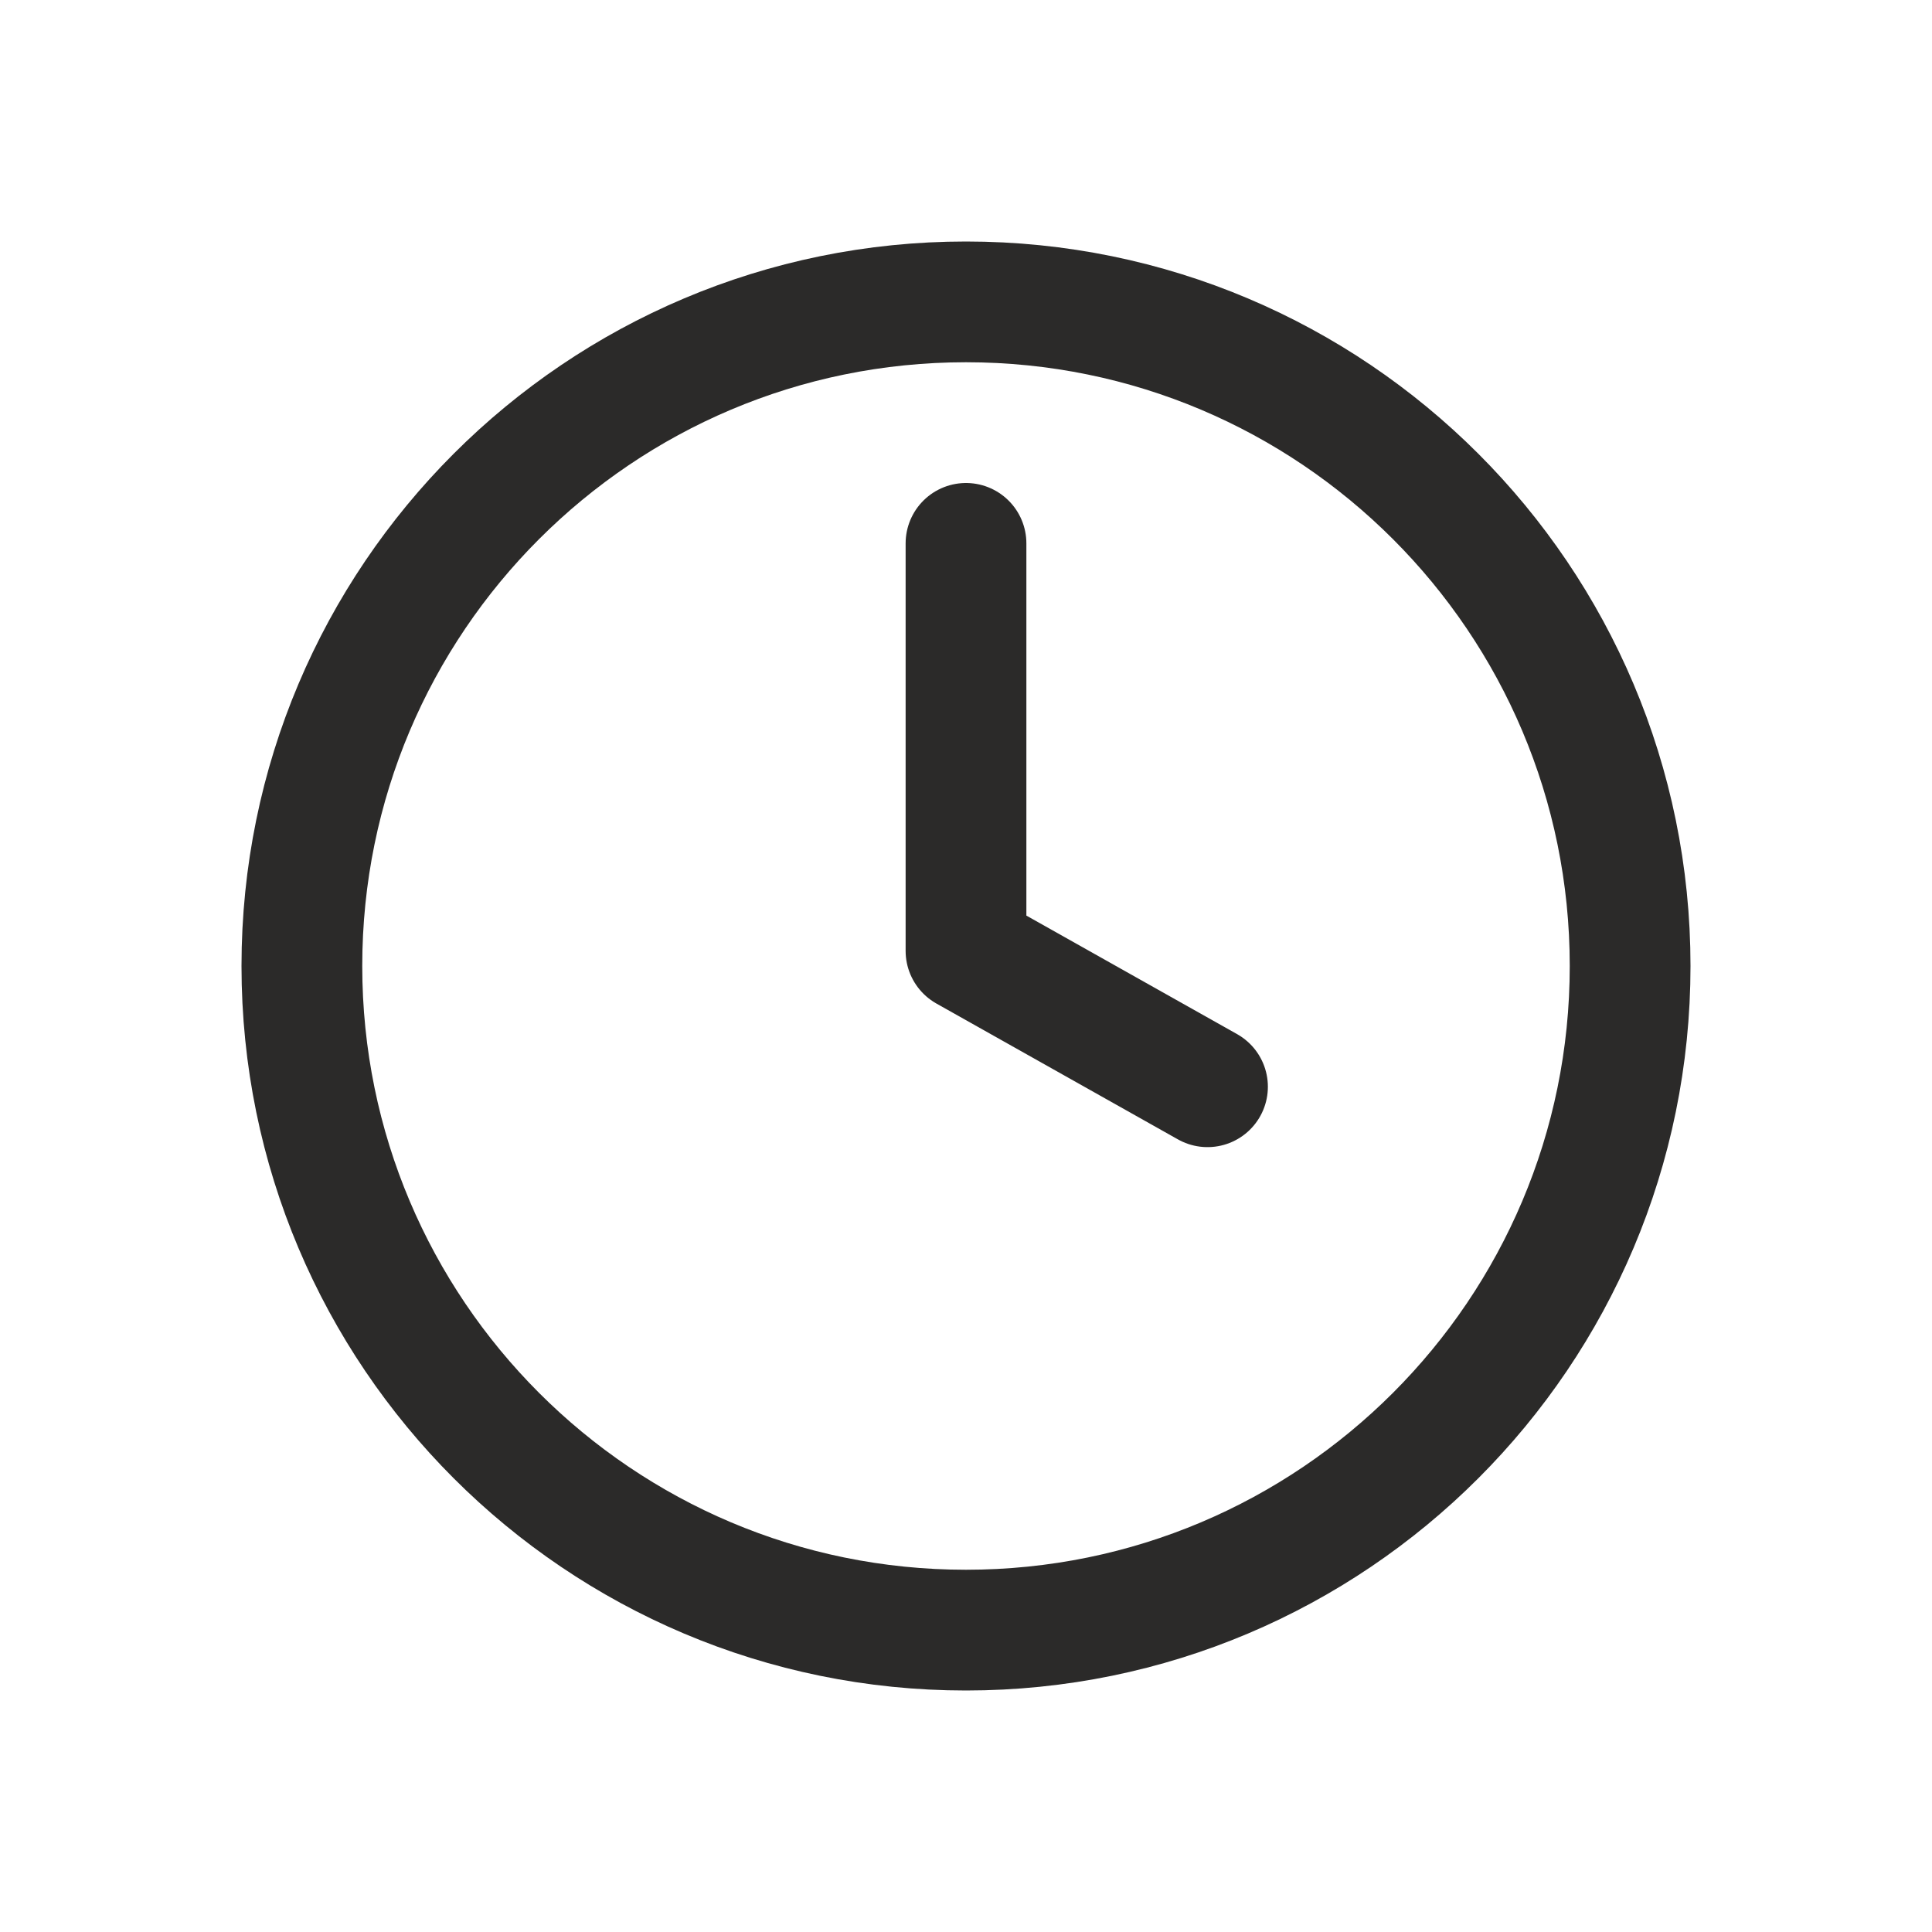
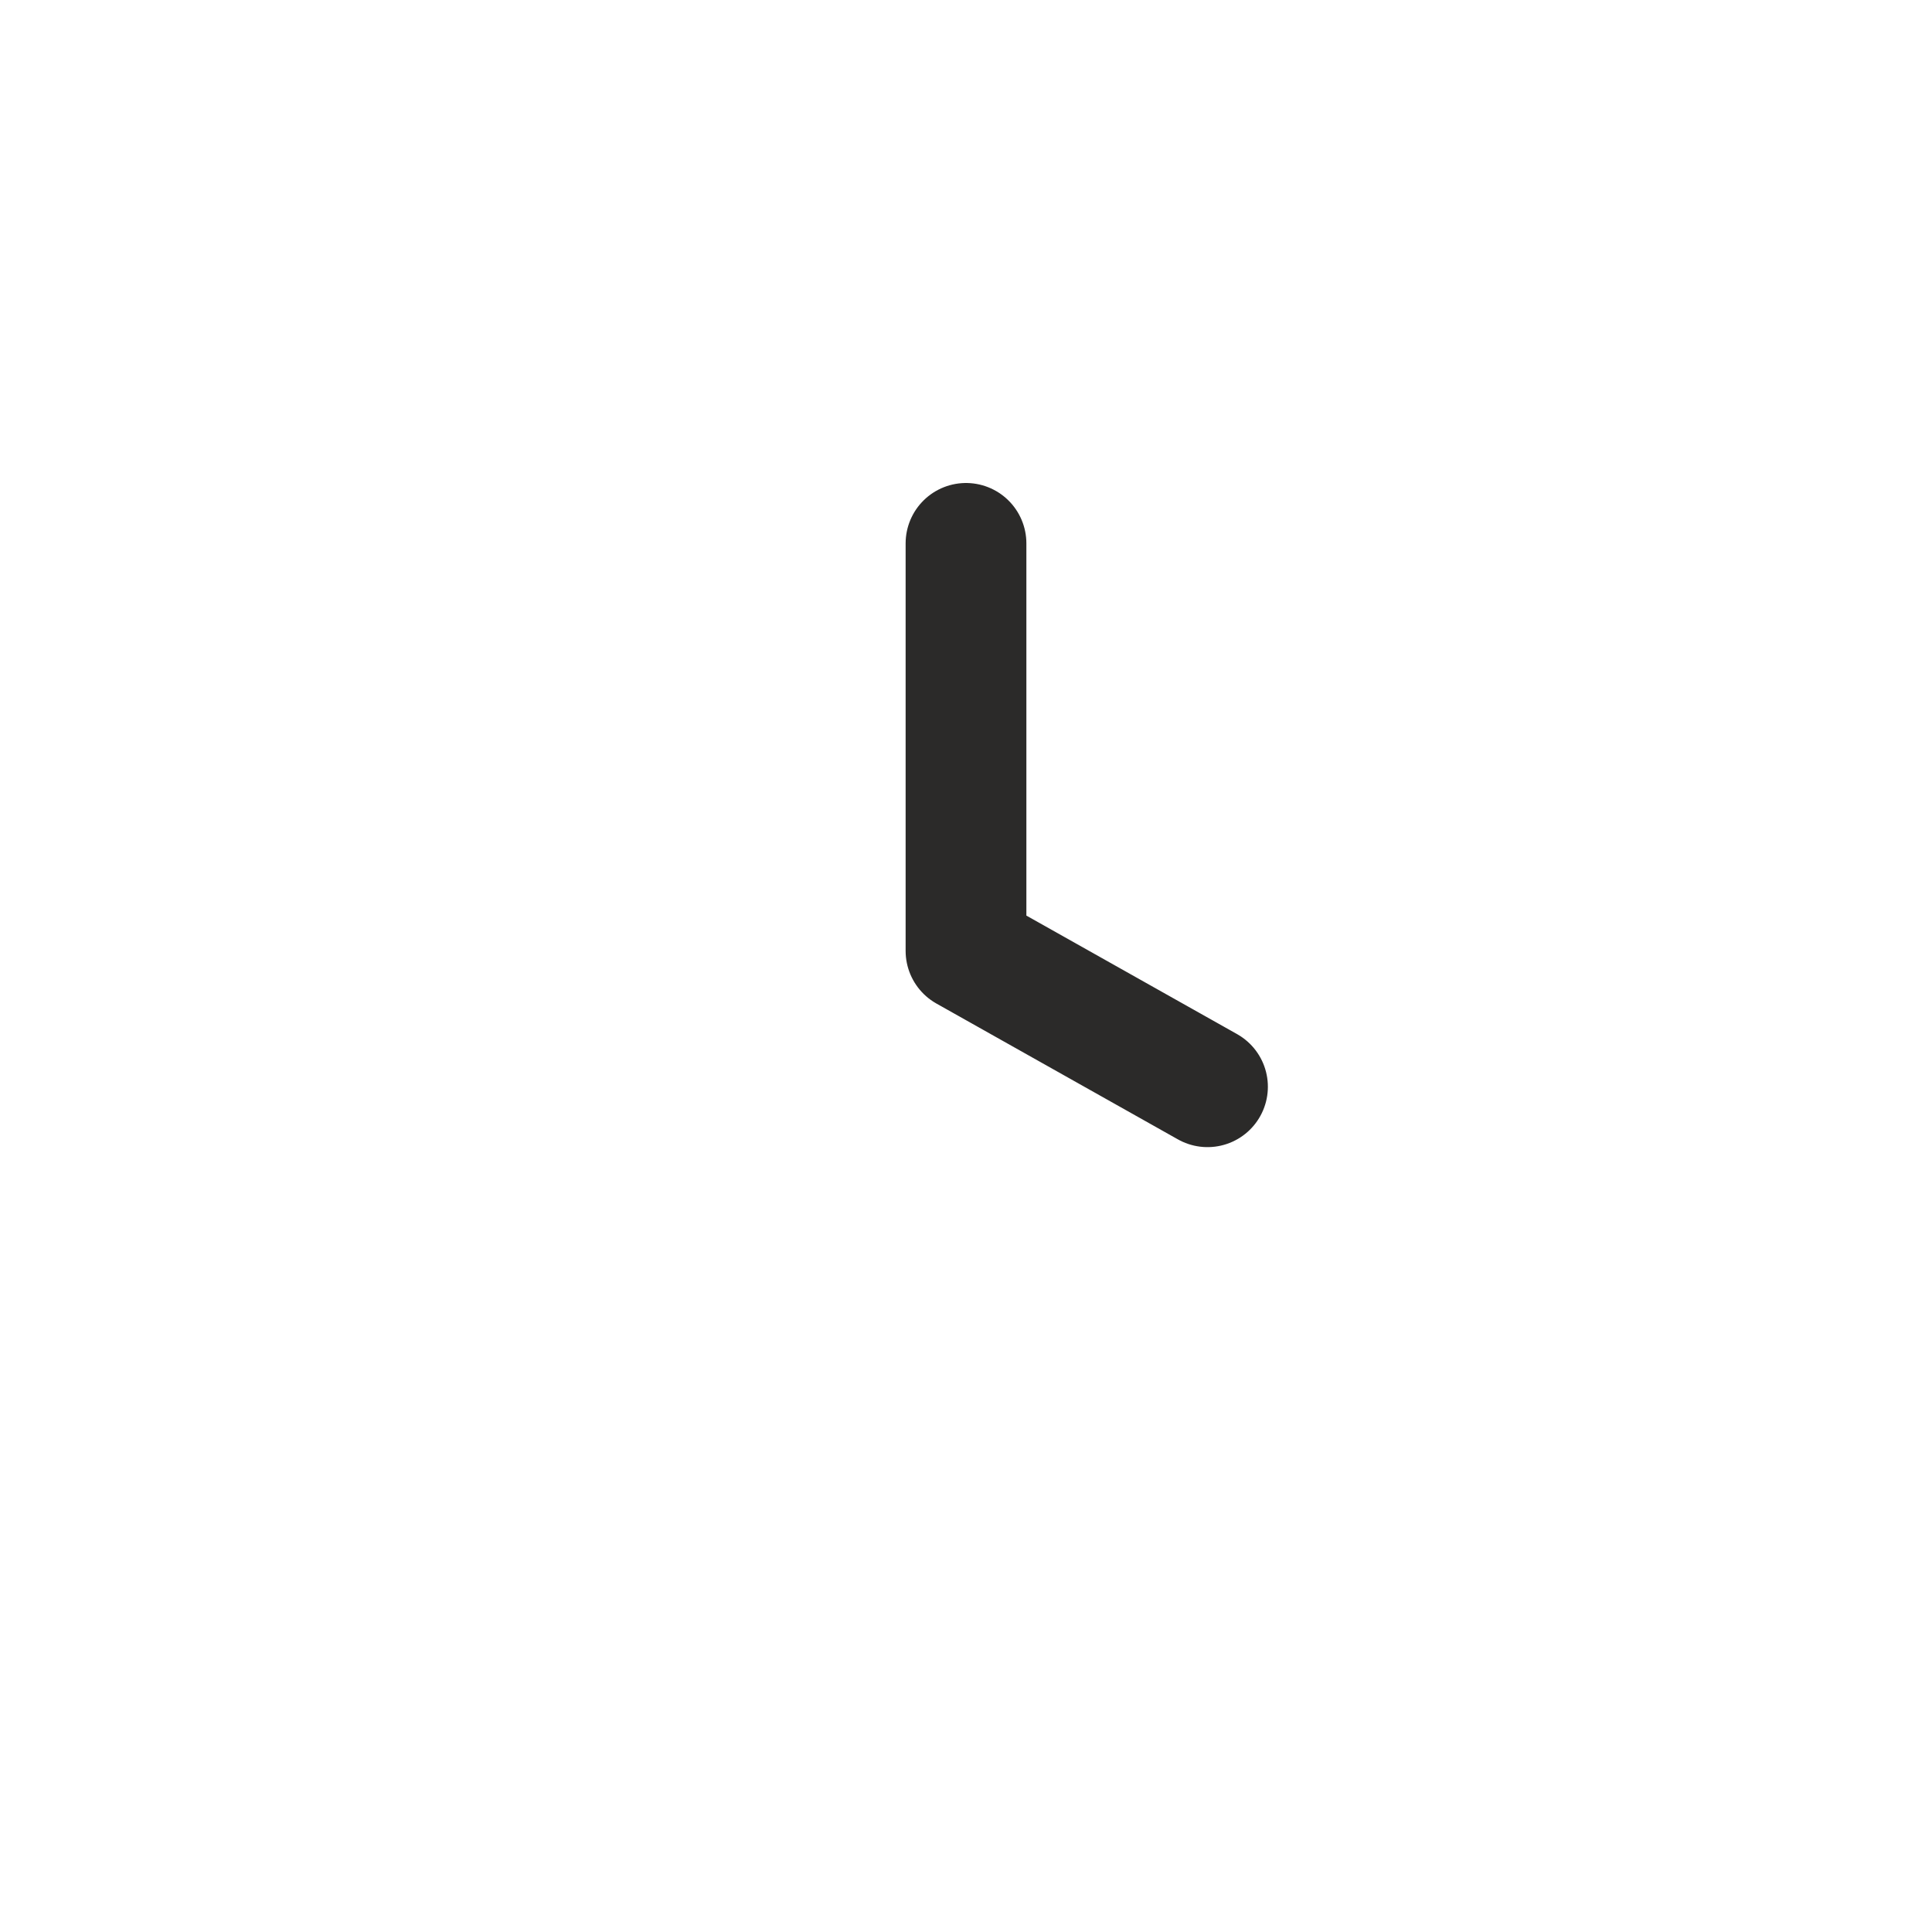
<svg xmlns="http://www.w3.org/2000/svg" width="32" height="32" viewBox="0 0 32 32" fill="none">
-   <path d="M16 27C22.075 27 27 22.075 27 16C27 9.925 22.075 5 16 5C9.925 5 5 9.925 5 16C5 22.075 9.925 27 16 27Z" stroke="#2B2A29" stroke-width="2" stroke-linecap="round" stroke-linejoin="round" />
  <path d="M16 9V15.75L20 18" stroke="#2B2A29" stroke-width="2" stroke-linecap="round" stroke-linejoin="round" />
</svg>